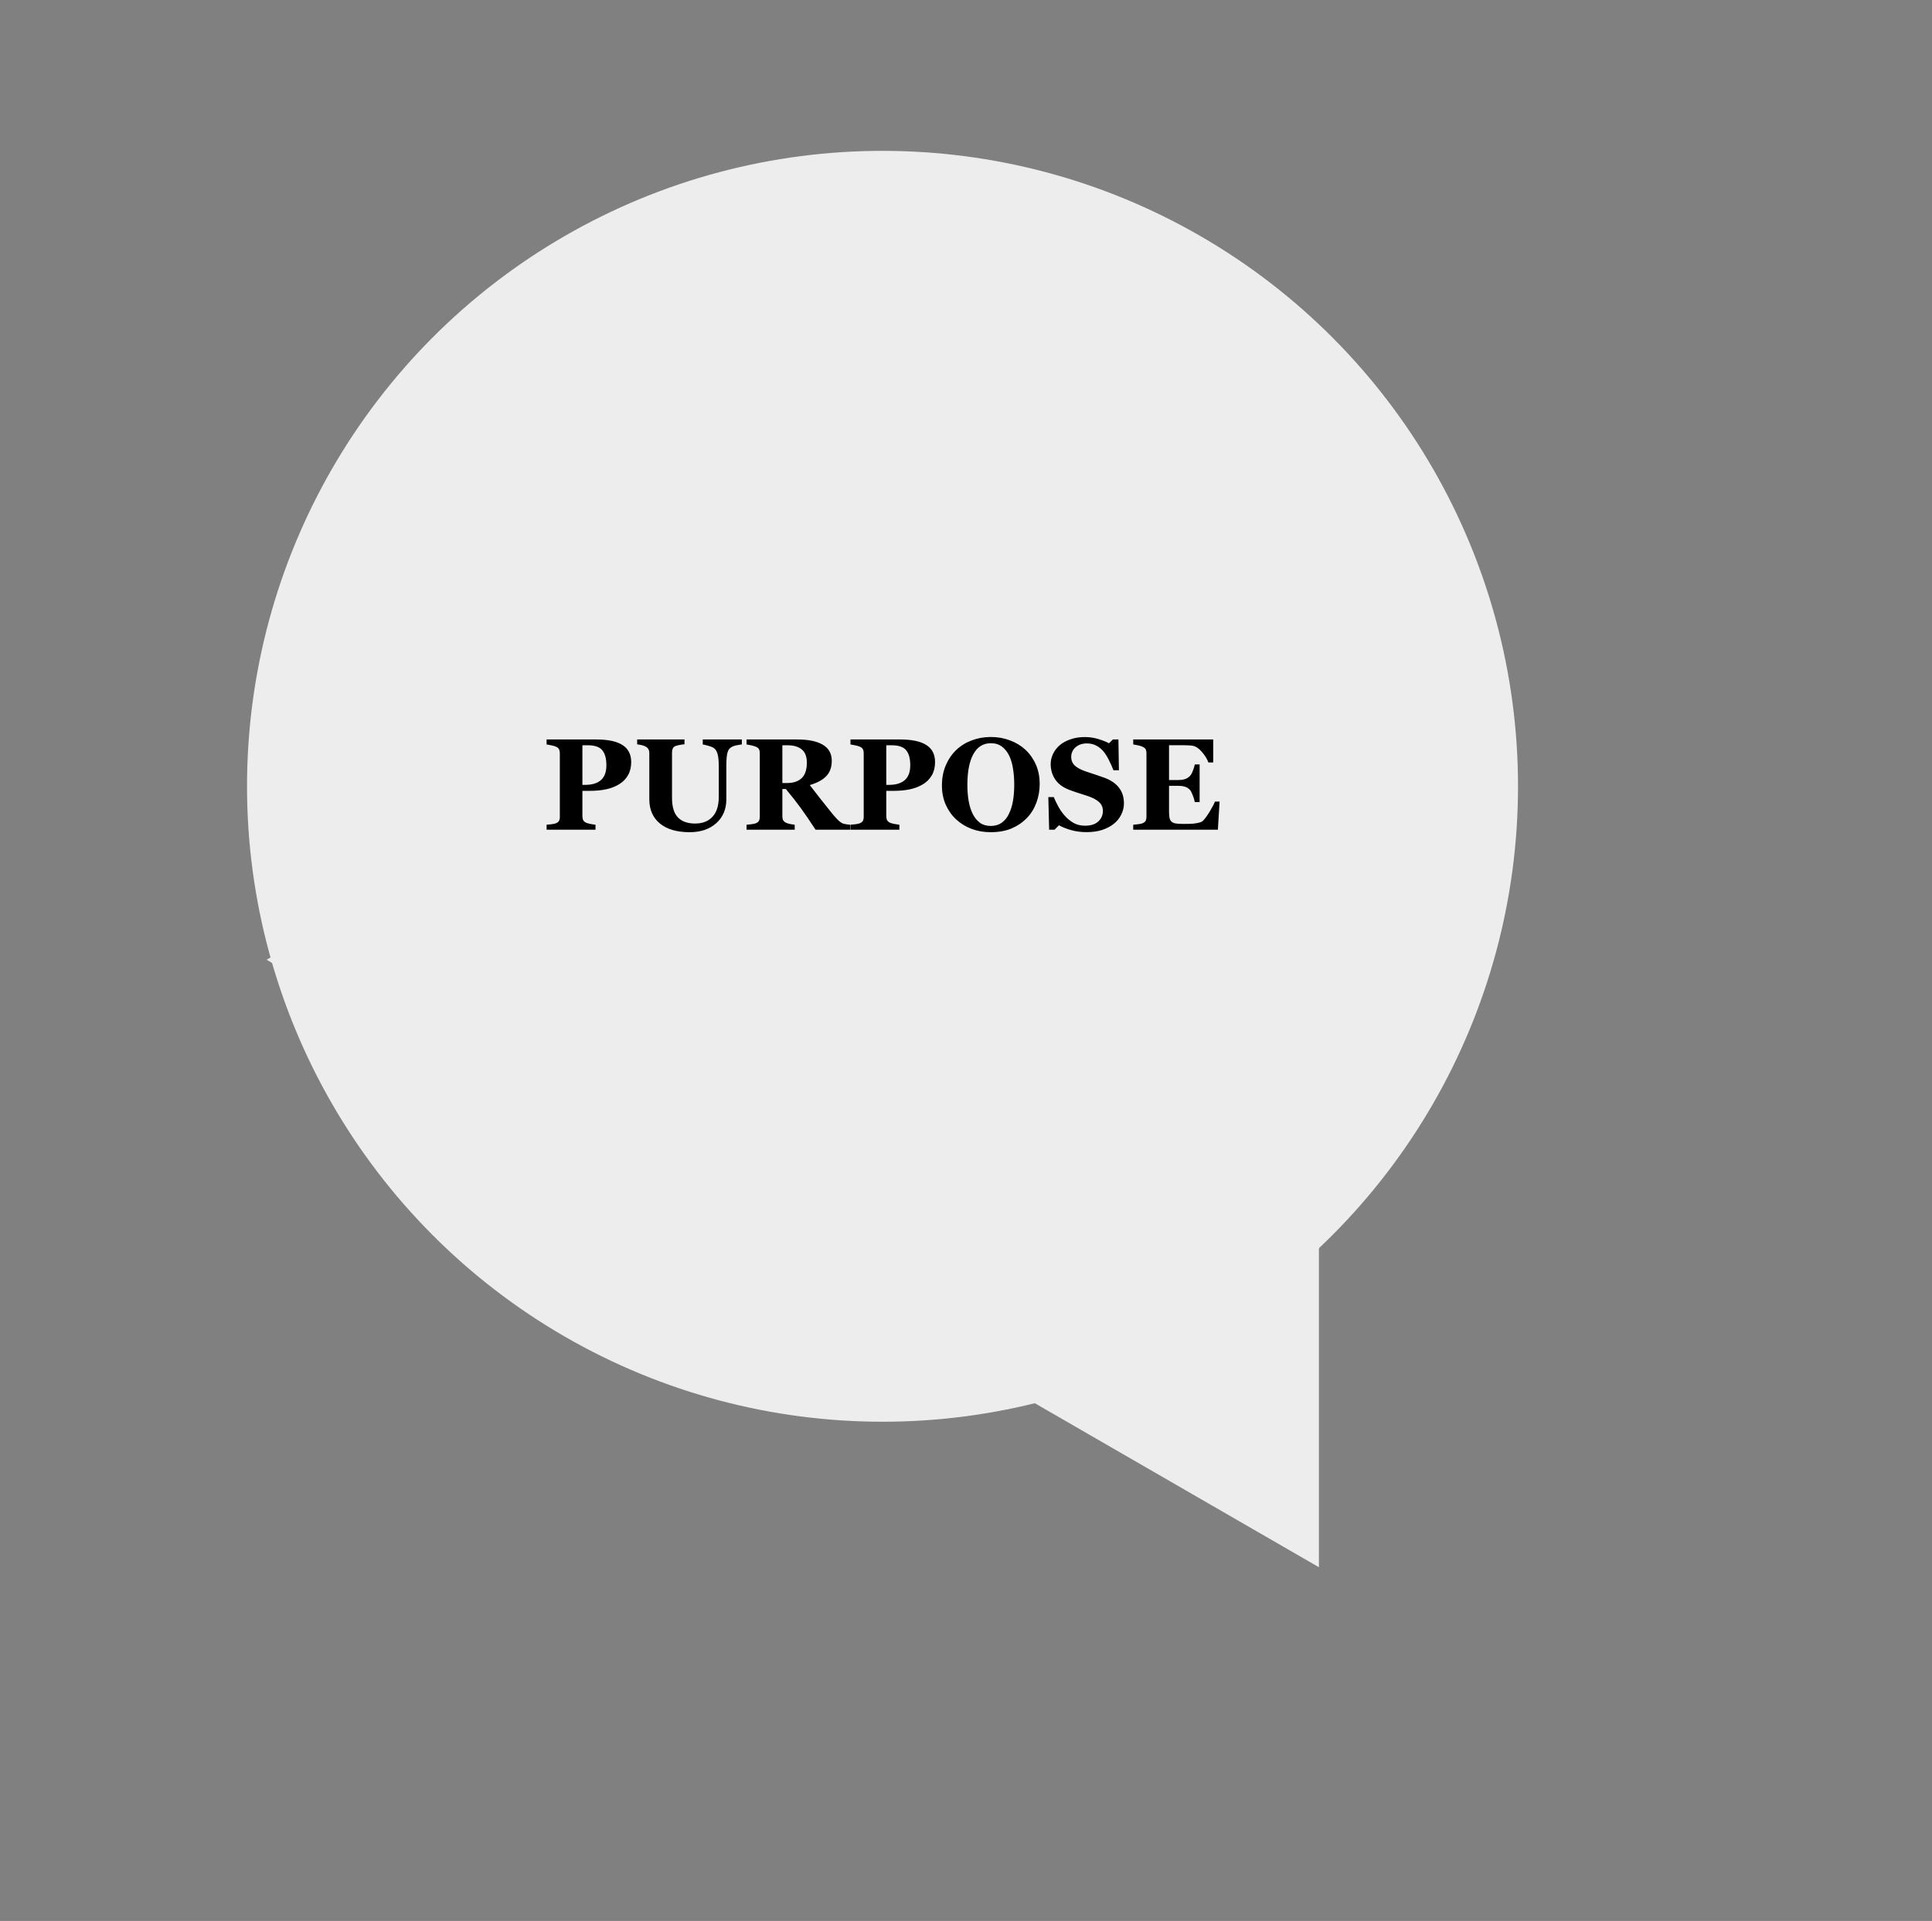
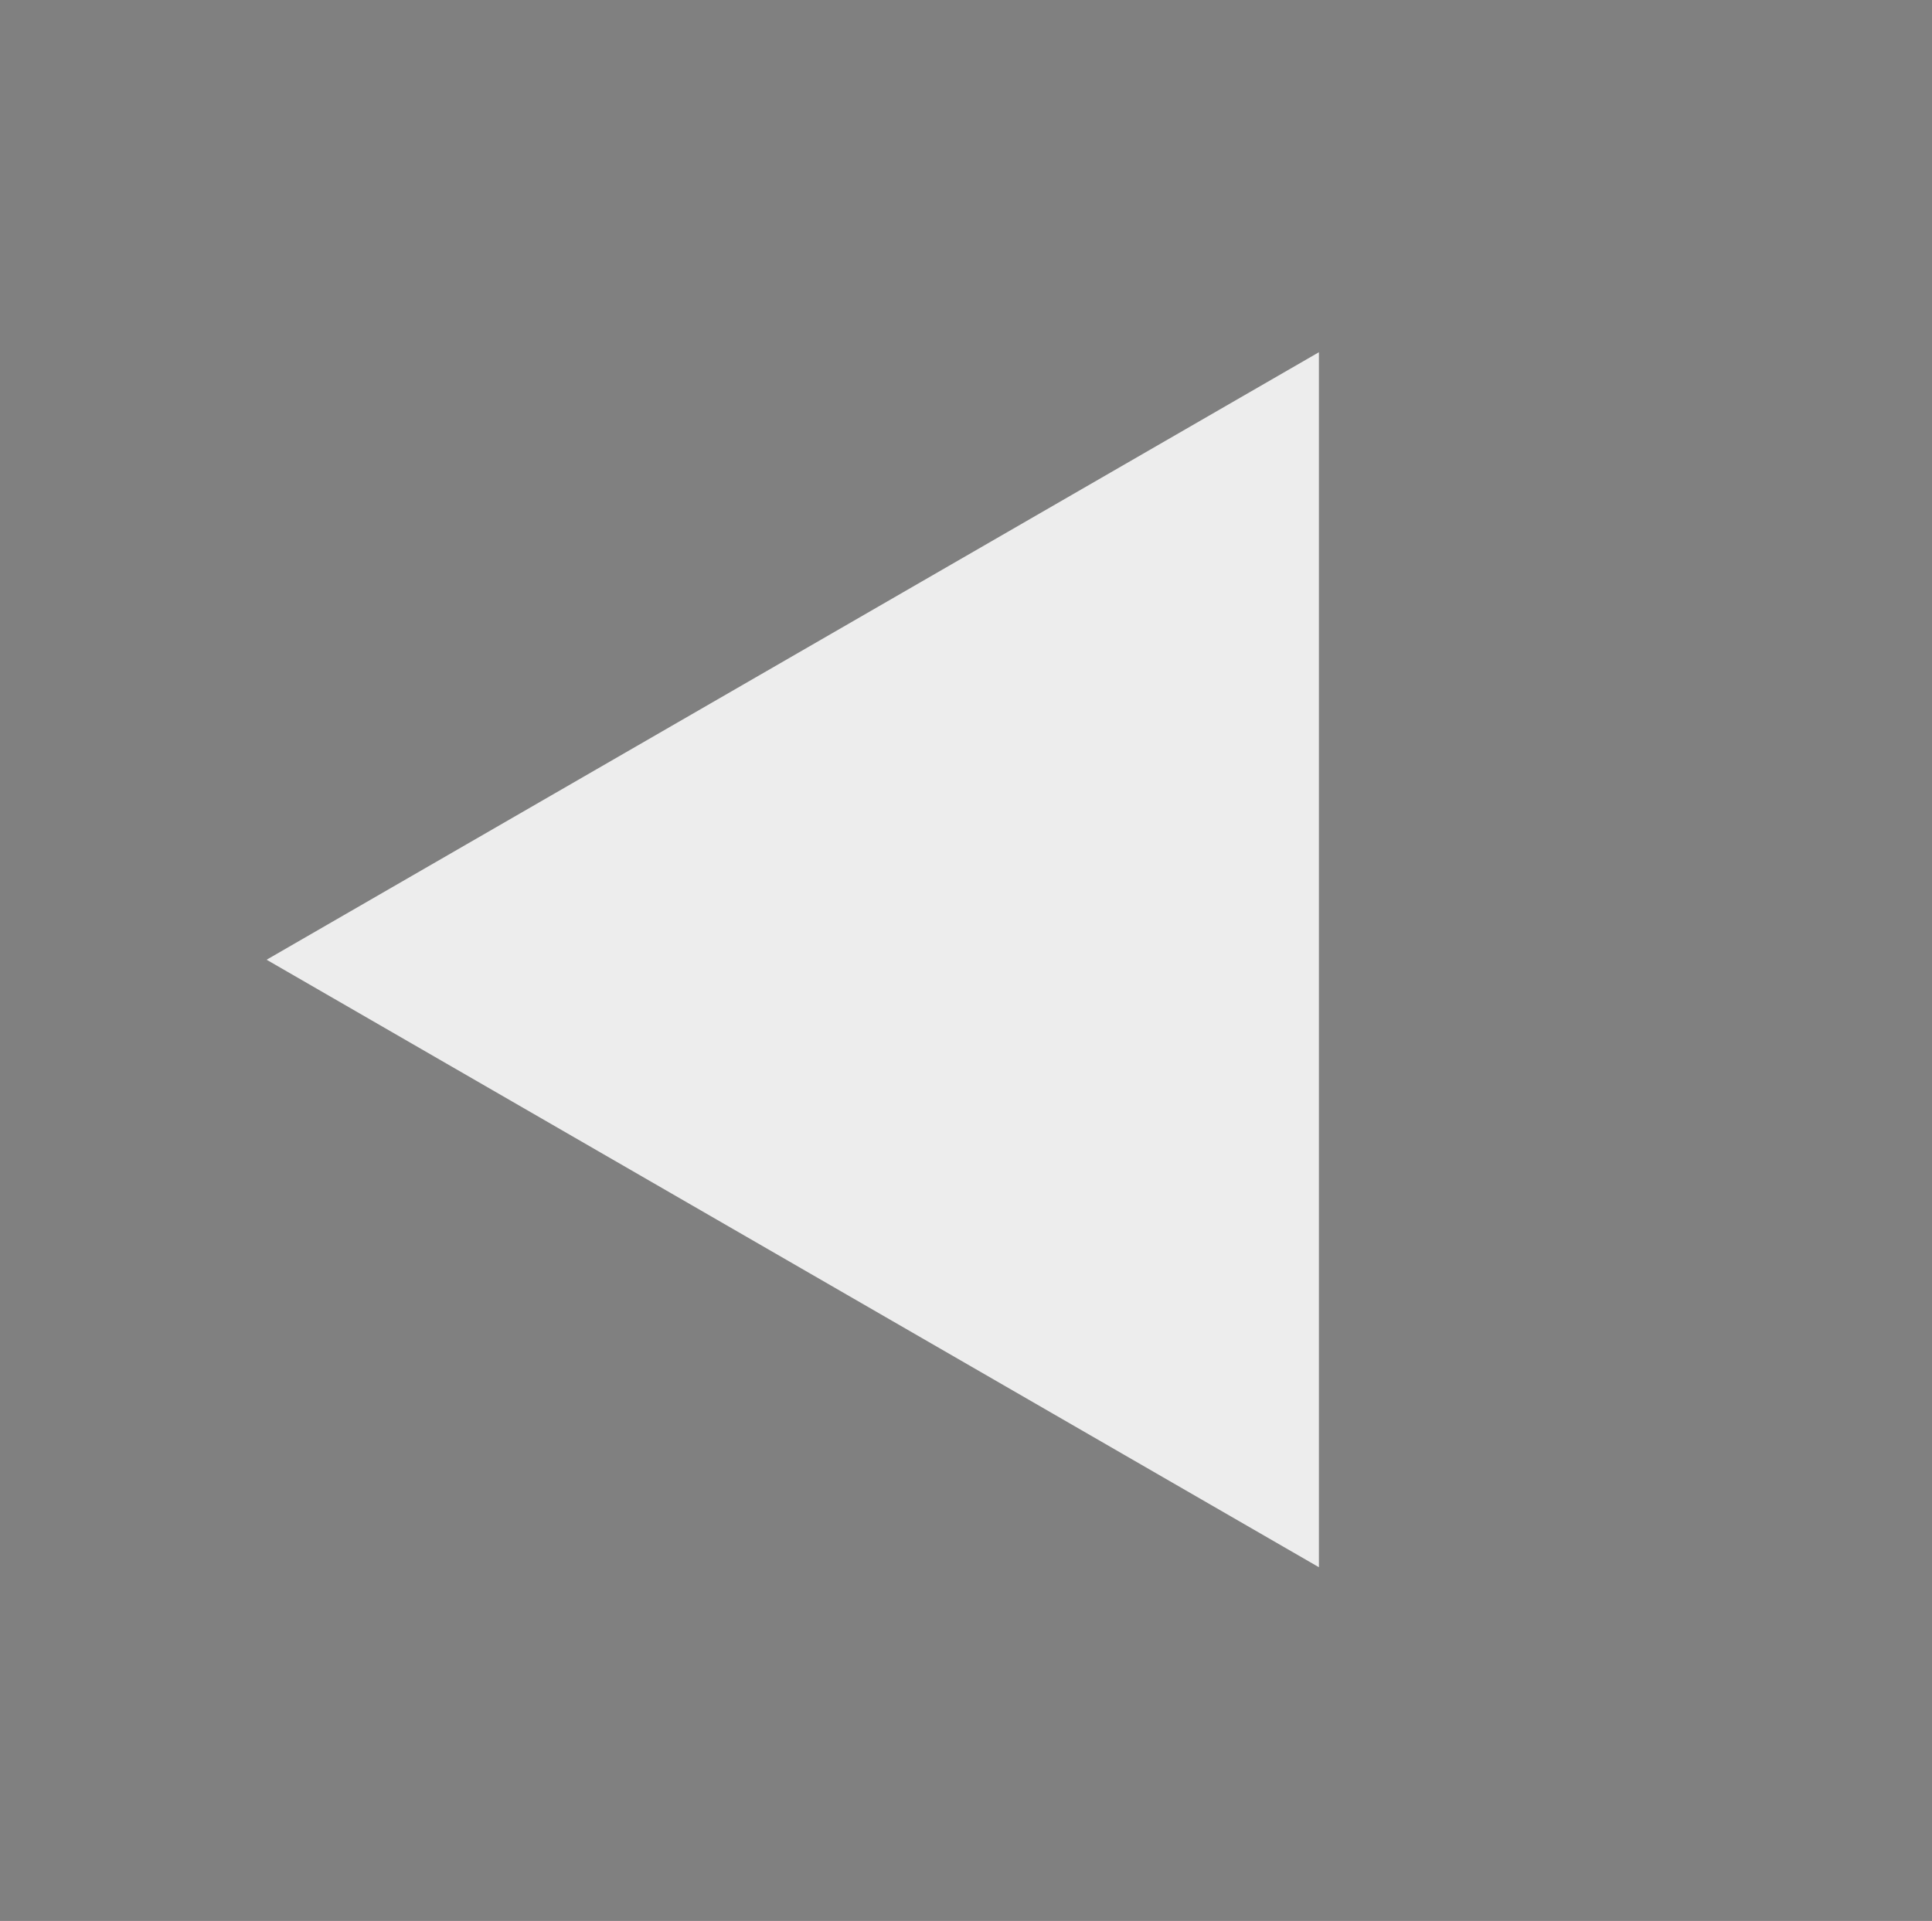
<svg xmlns="http://www.w3.org/2000/svg" width="178" height="177" viewBox="0 0 178 177" fill="none">
  <rect x="0" y="0" width="178" height="177" fill="#808080" stroke="none" />
  <path d="M121.515 144.406L24.563 88.431L121.515 32.455L121.515 144.406Z" fill="#EDEDED" />
-   <circle cx="81.309" cy="72.45" r="58.55" fill="#EDEDED" />
-   <path d="M58.153 70.216C58.153 70.684 58.055 71.089 57.86 71.429C57.669 71.764 57.403 72.038 57.063 72.249C56.712 72.468 56.309 72.626 55.856 72.724C55.407 72.821 54.901 72.87 54.339 72.87H53.659V75.208C53.659 75.349 53.684 75.472 53.735 75.577C53.79 75.679 53.891 75.761 54.04 75.823C54.118 75.854 54.245 75.888 54.421 75.923C54.596 75.958 54.745 75.981 54.866 75.993V76.45H50.36V75.993C50.473 75.981 50.624 75.966 50.811 75.946C50.999 75.923 51.13 75.895 51.204 75.864C51.356 75.802 51.456 75.725 51.503 75.636C51.553 75.546 51.579 75.421 51.579 75.261V69.395C51.579 69.259 51.555 69.141 51.508 69.044C51.462 68.942 51.36 68.858 51.204 68.792C51.094 68.745 50.948 68.704 50.764 68.669C50.585 68.63 50.45 68.604 50.36 68.593V68.136H54.948C56.022 68.136 56.825 68.308 57.356 68.651C57.887 68.991 58.153 69.513 58.153 70.216ZM55.868 70.514C55.868 69.889 55.741 69.427 55.487 69.126C55.237 68.821 54.79 68.669 54.145 68.669H53.659V72.319H53.905C54.546 72.319 55.032 72.173 55.364 71.88C55.7 71.583 55.868 71.128 55.868 70.514ZM68.348 68.593C68.235 68.604 68.071 68.632 67.856 68.675C67.645 68.714 67.468 68.784 67.323 68.886C67.174 68.983 67.069 69.159 67.007 69.413C66.948 69.667 66.919 70.048 66.919 70.555V73.649C66.919 74.559 66.61 75.292 65.993 75.847C65.376 76.401 64.559 76.679 63.544 76.679C62.36 76.679 61.444 76.411 60.796 75.876C60.147 75.341 59.823 74.595 59.823 73.638V69.384C59.823 69.247 59.796 69.13 59.741 69.032C59.69 68.934 59.59 68.847 59.442 68.768C59.34 68.718 59.215 68.677 59.067 68.645C58.919 68.614 58.798 68.593 58.704 68.581V68.136H63.063V68.581C62.938 68.589 62.811 68.604 62.682 68.628C62.553 68.647 62.423 68.679 62.29 68.722C62.141 68.768 62.042 68.847 61.991 68.956C61.94 69.065 61.915 69.188 61.915 69.325V73.52C61.915 74.345 62.096 74.944 62.46 75.319C62.823 75.694 63.35 75.882 64.042 75.882C64.721 75.882 65.255 75.675 65.641 75.261C66.028 74.847 66.221 74.237 66.221 73.433V70.614C66.221 70.114 66.186 69.741 66.116 69.495C66.049 69.245 65.946 69.065 65.805 68.956C65.704 68.87 65.526 68.792 65.272 68.722C65.022 68.651 64.846 68.608 64.745 68.593V68.136H68.348V68.593ZM78.327 76.45H75.139C74.589 75.606 74.13 74.934 73.762 74.434C73.399 73.934 72.946 73.356 72.403 72.7H72.081V75.225C72.081 75.366 72.106 75.485 72.157 75.583C72.212 75.68 72.313 75.763 72.462 75.829C72.536 75.86 72.651 75.893 72.807 75.929C72.968 75.96 73.104 75.981 73.218 75.993V76.45H68.782V75.993C68.895 75.981 69.044 75.966 69.227 75.946C69.415 75.923 69.548 75.895 69.626 75.864C69.774 75.802 69.874 75.724 69.924 75.63C69.975 75.532 70.001 75.409 70.001 75.261V69.395C70.001 69.255 69.979 69.138 69.936 69.044C69.893 68.95 69.79 68.868 69.626 68.798C69.501 68.747 69.352 68.704 69.18 68.669C69.012 68.634 68.88 68.608 68.782 68.593V68.136H73.446C74.489 68.136 75.28 68.3 75.819 68.628C76.362 68.952 76.633 69.444 76.633 70.104C76.633 70.686 76.466 71.155 76.13 71.511C75.798 71.862 75.29 72.138 74.606 72.337C74.872 72.68 75.18 73.079 75.532 73.532C75.887 73.985 76.257 74.448 76.639 74.921C76.76 75.073 76.924 75.261 77.132 75.483C77.343 75.702 77.528 75.837 77.688 75.888C77.778 75.915 77.891 75.938 78.028 75.958C78.169 75.977 78.268 75.989 78.327 75.993V76.45ZM74.337 70.268C74.337 69.714 74.18 69.309 73.868 69.055C73.559 68.798 73.118 68.669 72.544 68.669H72.081V72.149H72.526C73.1 72.149 73.546 71.999 73.862 71.698C74.178 71.397 74.337 70.921 74.337 70.268ZM86.149 70.216C86.149 70.684 86.052 71.089 85.856 71.429C85.665 71.764 85.399 72.038 85.059 72.249C84.708 72.468 84.305 72.626 83.852 72.724C83.403 72.821 82.897 72.87 82.335 72.87H81.655V75.208C81.655 75.349 81.68 75.472 81.731 75.577C81.786 75.679 81.887 75.761 82.036 75.823C82.114 75.854 82.241 75.888 82.417 75.923C82.593 75.958 82.741 75.981 82.862 75.993V76.45H78.356V75.993C78.469 75.981 78.62 75.966 78.807 75.946C78.995 75.923 79.126 75.895 79.2 75.864C79.352 75.802 79.452 75.725 79.499 75.636C79.549 75.546 79.575 75.421 79.575 75.261V69.395C79.575 69.259 79.552 69.141 79.505 69.044C79.458 68.942 79.356 68.858 79.2 68.792C79.091 68.745 78.944 68.704 78.76 68.669C78.581 68.63 78.446 68.604 78.356 68.593V68.136H82.944C84.018 68.136 84.821 68.308 85.352 68.651C85.883 68.991 86.149 69.513 86.149 70.216ZM83.864 70.514C83.864 69.889 83.737 69.427 83.483 69.126C83.233 68.821 82.786 68.669 82.141 68.669H81.655V72.319H81.901C82.542 72.319 83.028 72.173 83.36 71.88C83.696 71.583 83.864 71.128 83.864 70.514ZM94.452 69.061C94.862 69.436 95.186 69.889 95.424 70.421C95.667 70.952 95.788 71.558 95.788 72.237C95.788 72.843 95.686 73.419 95.483 73.966C95.28 74.513 94.987 74.983 94.604 75.378C94.202 75.788 93.729 76.108 93.186 76.339C92.643 76.565 91.997 76.679 91.247 76.679C90.641 76.679 90.069 76.579 89.53 76.38C88.991 76.18 88.516 75.891 88.106 75.513C87.7 75.141 87.378 74.69 87.139 74.159C86.901 73.628 86.782 73.036 86.782 72.384C86.782 71.704 86.897 71.089 87.128 70.538C87.362 69.983 87.682 69.509 88.089 69.114C88.491 68.727 88.968 68.43 89.518 68.224C90.073 68.013 90.663 67.907 91.288 67.907C91.909 67.907 92.491 68.009 93.034 68.212C93.581 68.415 94.053 68.698 94.452 69.061ZM92.946 75.009C93.122 74.653 93.249 74.251 93.327 73.802C93.405 73.352 93.444 72.845 93.444 72.278C93.444 71.798 93.409 71.331 93.339 70.878C93.272 70.421 93.157 70.014 92.993 69.659C92.825 69.304 92.602 69.018 92.325 68.804C92.048 68.589 91.702 68.481 91.288 68.481C90.581 68.481 90.044 68.817 89.677 69.489C89.309 70.157 89.126 71.102 89.126 72.325C89.126 72.845 89.165 73.335 89.243 73.796C89.325 74.257 89.452 74.659 89.624 75.003C89.799 75.35 90.022 75.622 90.292 75.817C90.561 76.009 90.893 76.104 91.288 76.104C91.674 76.104 92.007 76.007 92.284 75.811C92.561 75.616 92.782 75.349 92.946 75.009ZM100.1 76.673C99.593 76.673 99.118 76.61 98.677 76.485C98.239 76.36 97.868 76.212 97.563 76.04L97.159 76.45H96.661L96.585 73.444H97.089C97.202 73.729 97.346 74.03 97.522 74.347C97.698 74.663 97.901 74.946 98.132 75.196C98.37 75.458 98.635 75.671 98.928 75.835C99.225 75.999 99.571 76.081 99.966 76.081C100.497 76.081 100.903 75.952 101.184 75.694C101.469 75.433 101.612 75.104 101.612 74.71C101.612 74.386 101.491 74.114 101.249 73.895C101.01 73.673 100.639 73.481 100.135 73.321C99.807 73.216 99.505 73.118 99.227 73.028C98.954 72.938 98.696 72.847 98.454 72.753C97.895 72.53 97.479 72.212 97.206 71.798C96.936 71.384 96.802 70.921 96.802 70.409C96.802 70.085 96.872 69.774 97.012 69.477C97.153 69.177 97.358 68.907 97.628 68.669C97.885 68.446 98.216 68.264 98.618 68.124C99.02 67.983 99.458 67.913 99.93 67.913C100.391 67.913 100.823 67.977 101.225 68.106C101.628 68.231 101.944 68.358 102.175 68.487L102.532 68.136H103.042L103.089 70.972H102.585C102.467 70.667 102.329 70.356 102.169 70.04C102.012 69.72 101.846 69.454 101.671 69.243C101.479 69.016 101.259 68.837 101.009 68.704C100.759 68.567 100.466 68.499 100.13 68.499C99.708 68.499 99.362 68.618 99.093 68.856C98.827 69.095 98.694 69.389 98.694 69.741C98.694 70.073 98.809 70.345 99.04 70.555C99.274 70.766 99.637 70.952 100.13 71.112C100.419 71.21 100.714 71.308 101.014 71.405C101.315 71.503 101.583 71.597 101.817 71.686C102.384 71.905 102.813 72.208 103.106 72.595C103.403 72.977 103.551 73.454 103.551 74.024C103.551 74.384 103.467 74.731 103.3 75.067C103.132 75.403 102.905 75.683 102.62 75.905C102.307 76.151 101.946 76.341 101.536 76.474C101.126 76.606 100.647 76.673 100.1 76.673ZM111.778 70.257H111.333C111.219 69.94 111.024 69.62 110.747 69.296C110.469 68.972 110.194 68.78 109.921 68.722C109.803 68.694 109.639 68.679 109.428 68.675C109.221 68.667 109.05 68.663 108.913 68.663H107.706V71.874H108.561C108.776 71.874 108.971 71.849 109.147 71.798C109.323 71.747 109.483 71.649 109.628 71.505C109.717 71.415 109.807 71.257 109.897 71.03C109.991 70.804 110.051 70.606 110.079 70.438H110.524V73.907H110.079C110.055 73.743 109.995 73.538 109.897 73.292C109.803 73.042 109.714 72.87 109.628 72.776C109.499 72.636 109.346 72.54 109.171 72.489C108.995 72.434 108.792 72.407 108.561 72.407H107.706V74.804C107.706 75.054 107.723 75.253 107.759 75.401C107.798 75.546 107.868 75.657 107.969 75.735C108.067 75.809 108.2 75.858 108.368 75.882C108.54 75.905 108.772 75.917 109.065 75.917C109.202 75.917 109.366 75.915 109.557 75.911C109.749 75.907 109.917 75.895 110.061 75.876C110.225 75.856 110.378 75.827 110.518 75.788C110.663 75.749 110.77 75.692 110.841 75.618C111.028 75.427 111.239 75.136 111.473 74.745C111.708 74.35 111.862 74.055 111.936 73.86H112.364L112.206 76.45H104.407V75.993C104.516 75.985 104.665 75.97 104.852 75.946C105.04 75.923 105.173 75.895 105.251 75.864C105.399 75.802 105.499 75.724 105.55 75.63C105.6 75.532 105.626 75.409 105.626 75.261V69.395C105.626 69.255 105.604 69.139 105.561 69.05C105.518 68.956 105.415 68.872 105.251 68.798C105.149 68.751 105.007 68.708 104.823 68.669C104.639 68.63 104.501 68.604 104.407 68.593V68.136H111.778V70.257Z" fill="black" />
</svg>